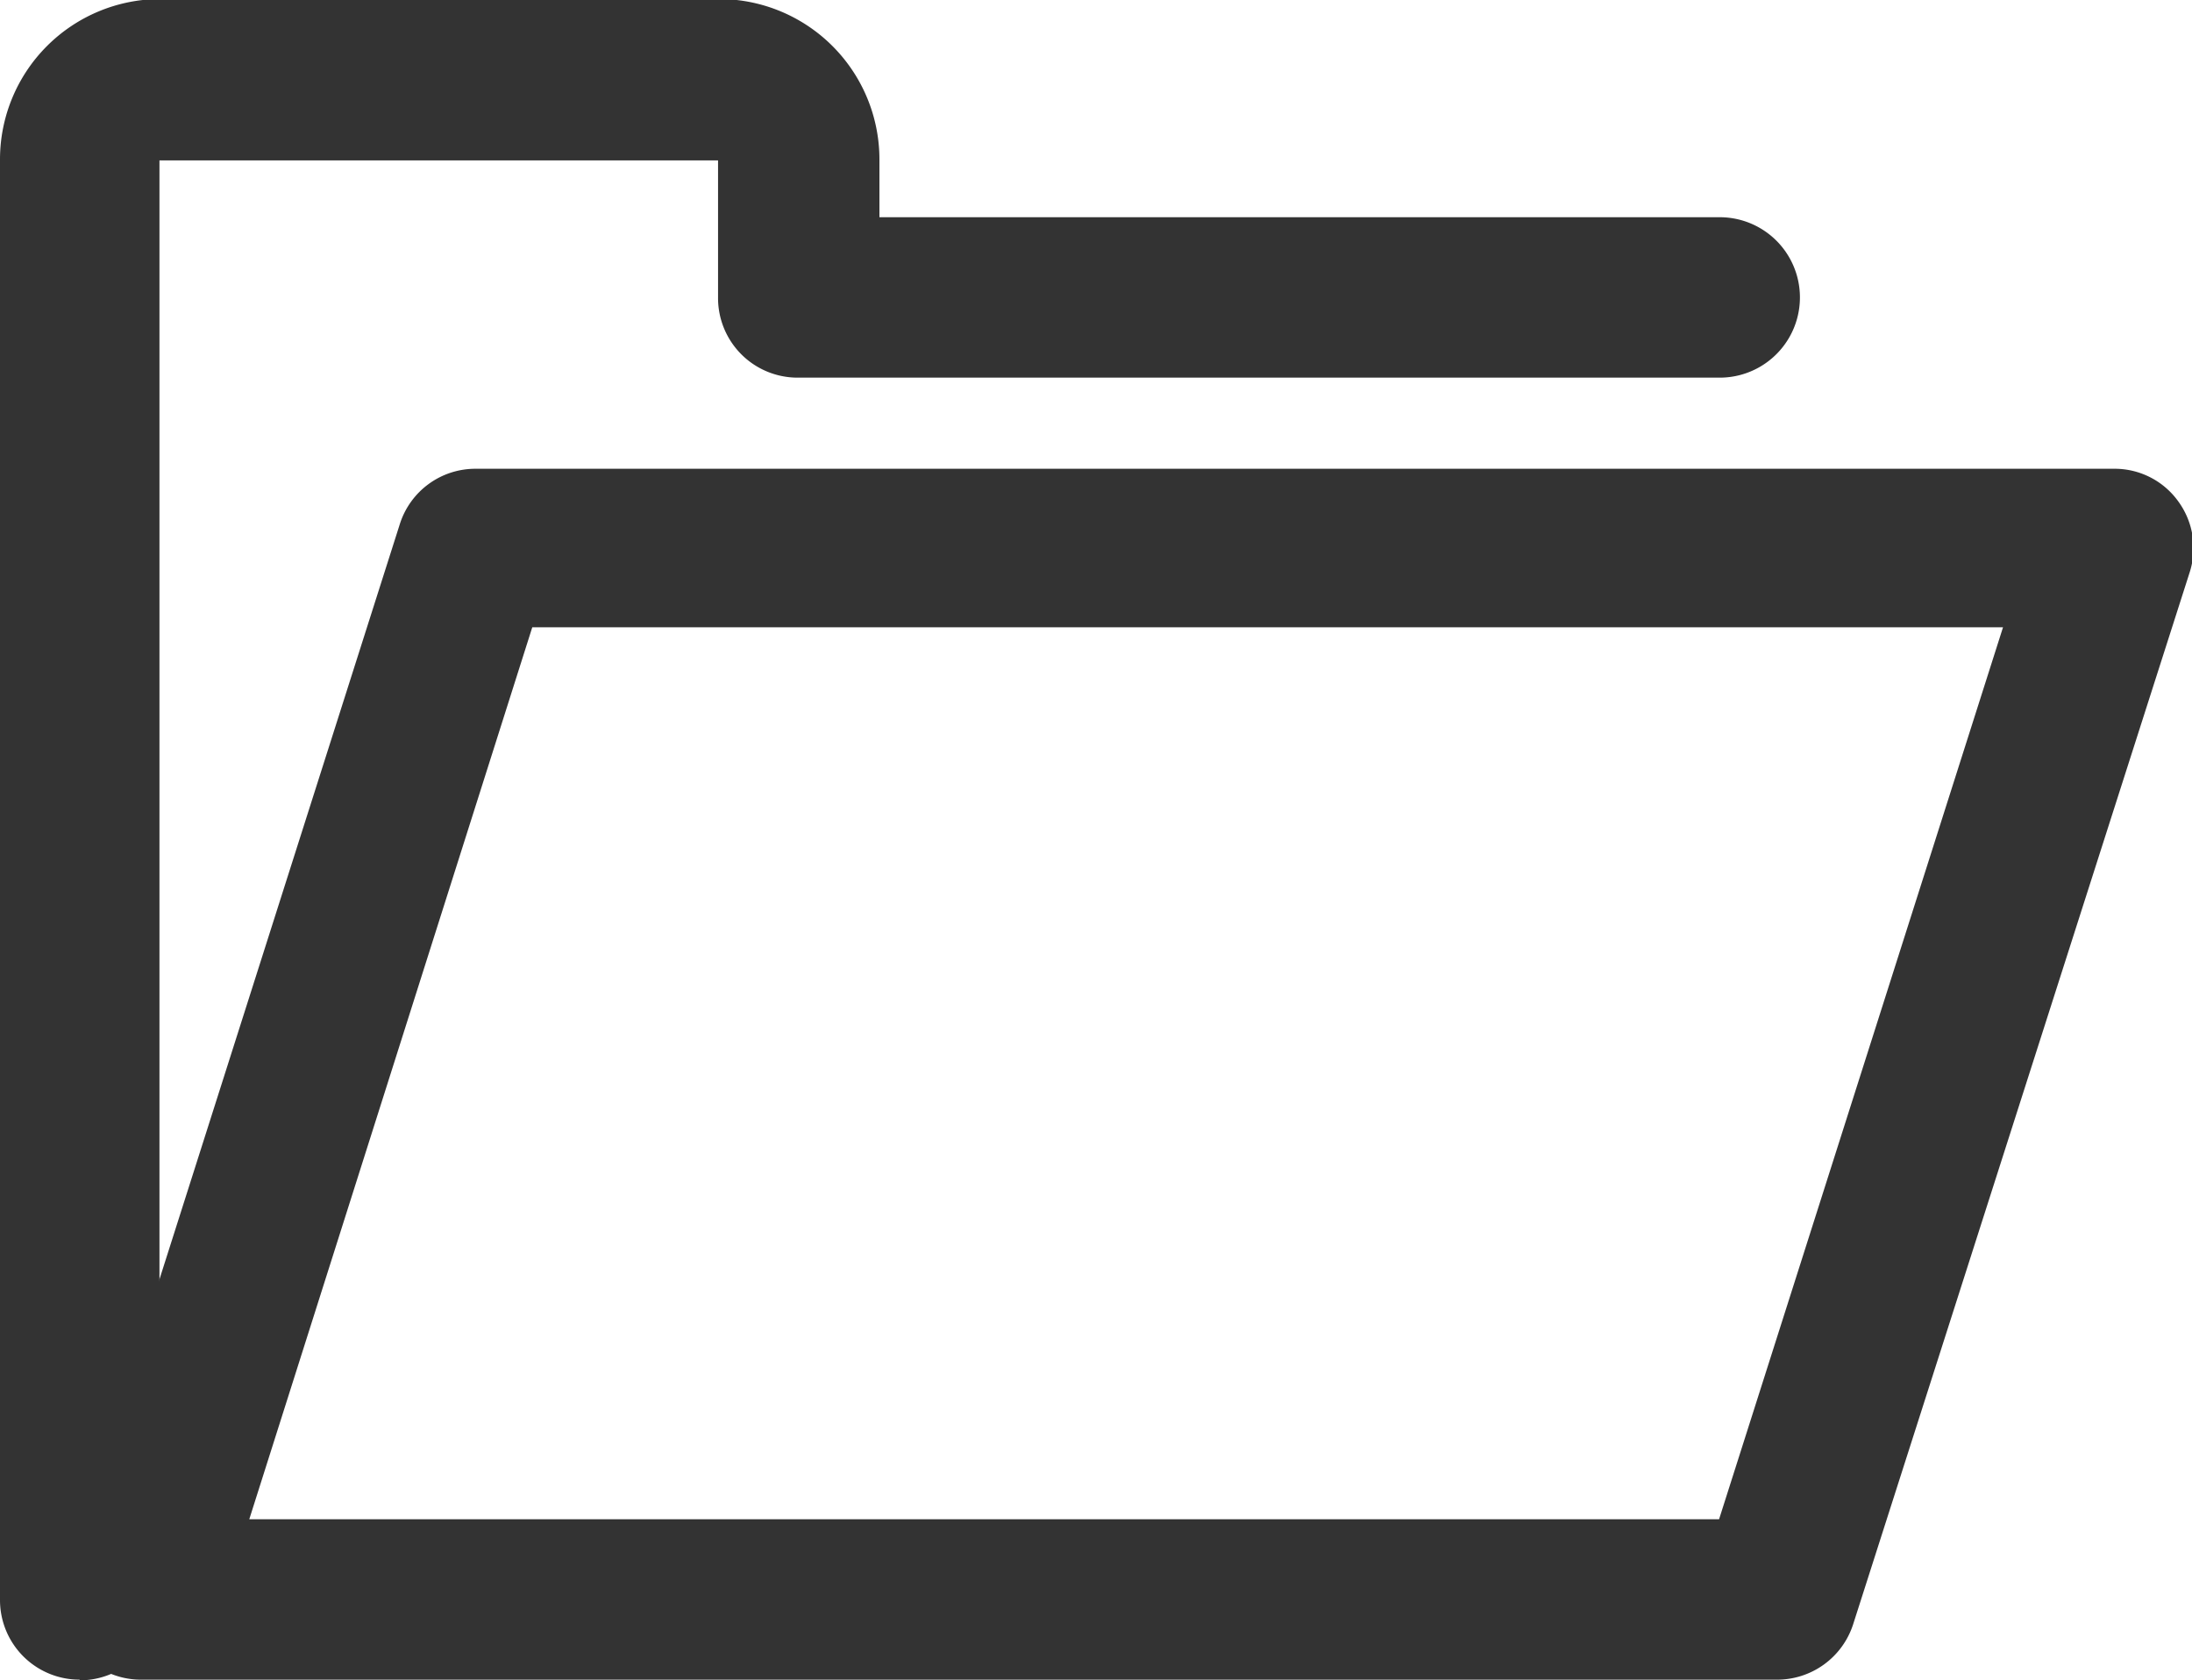
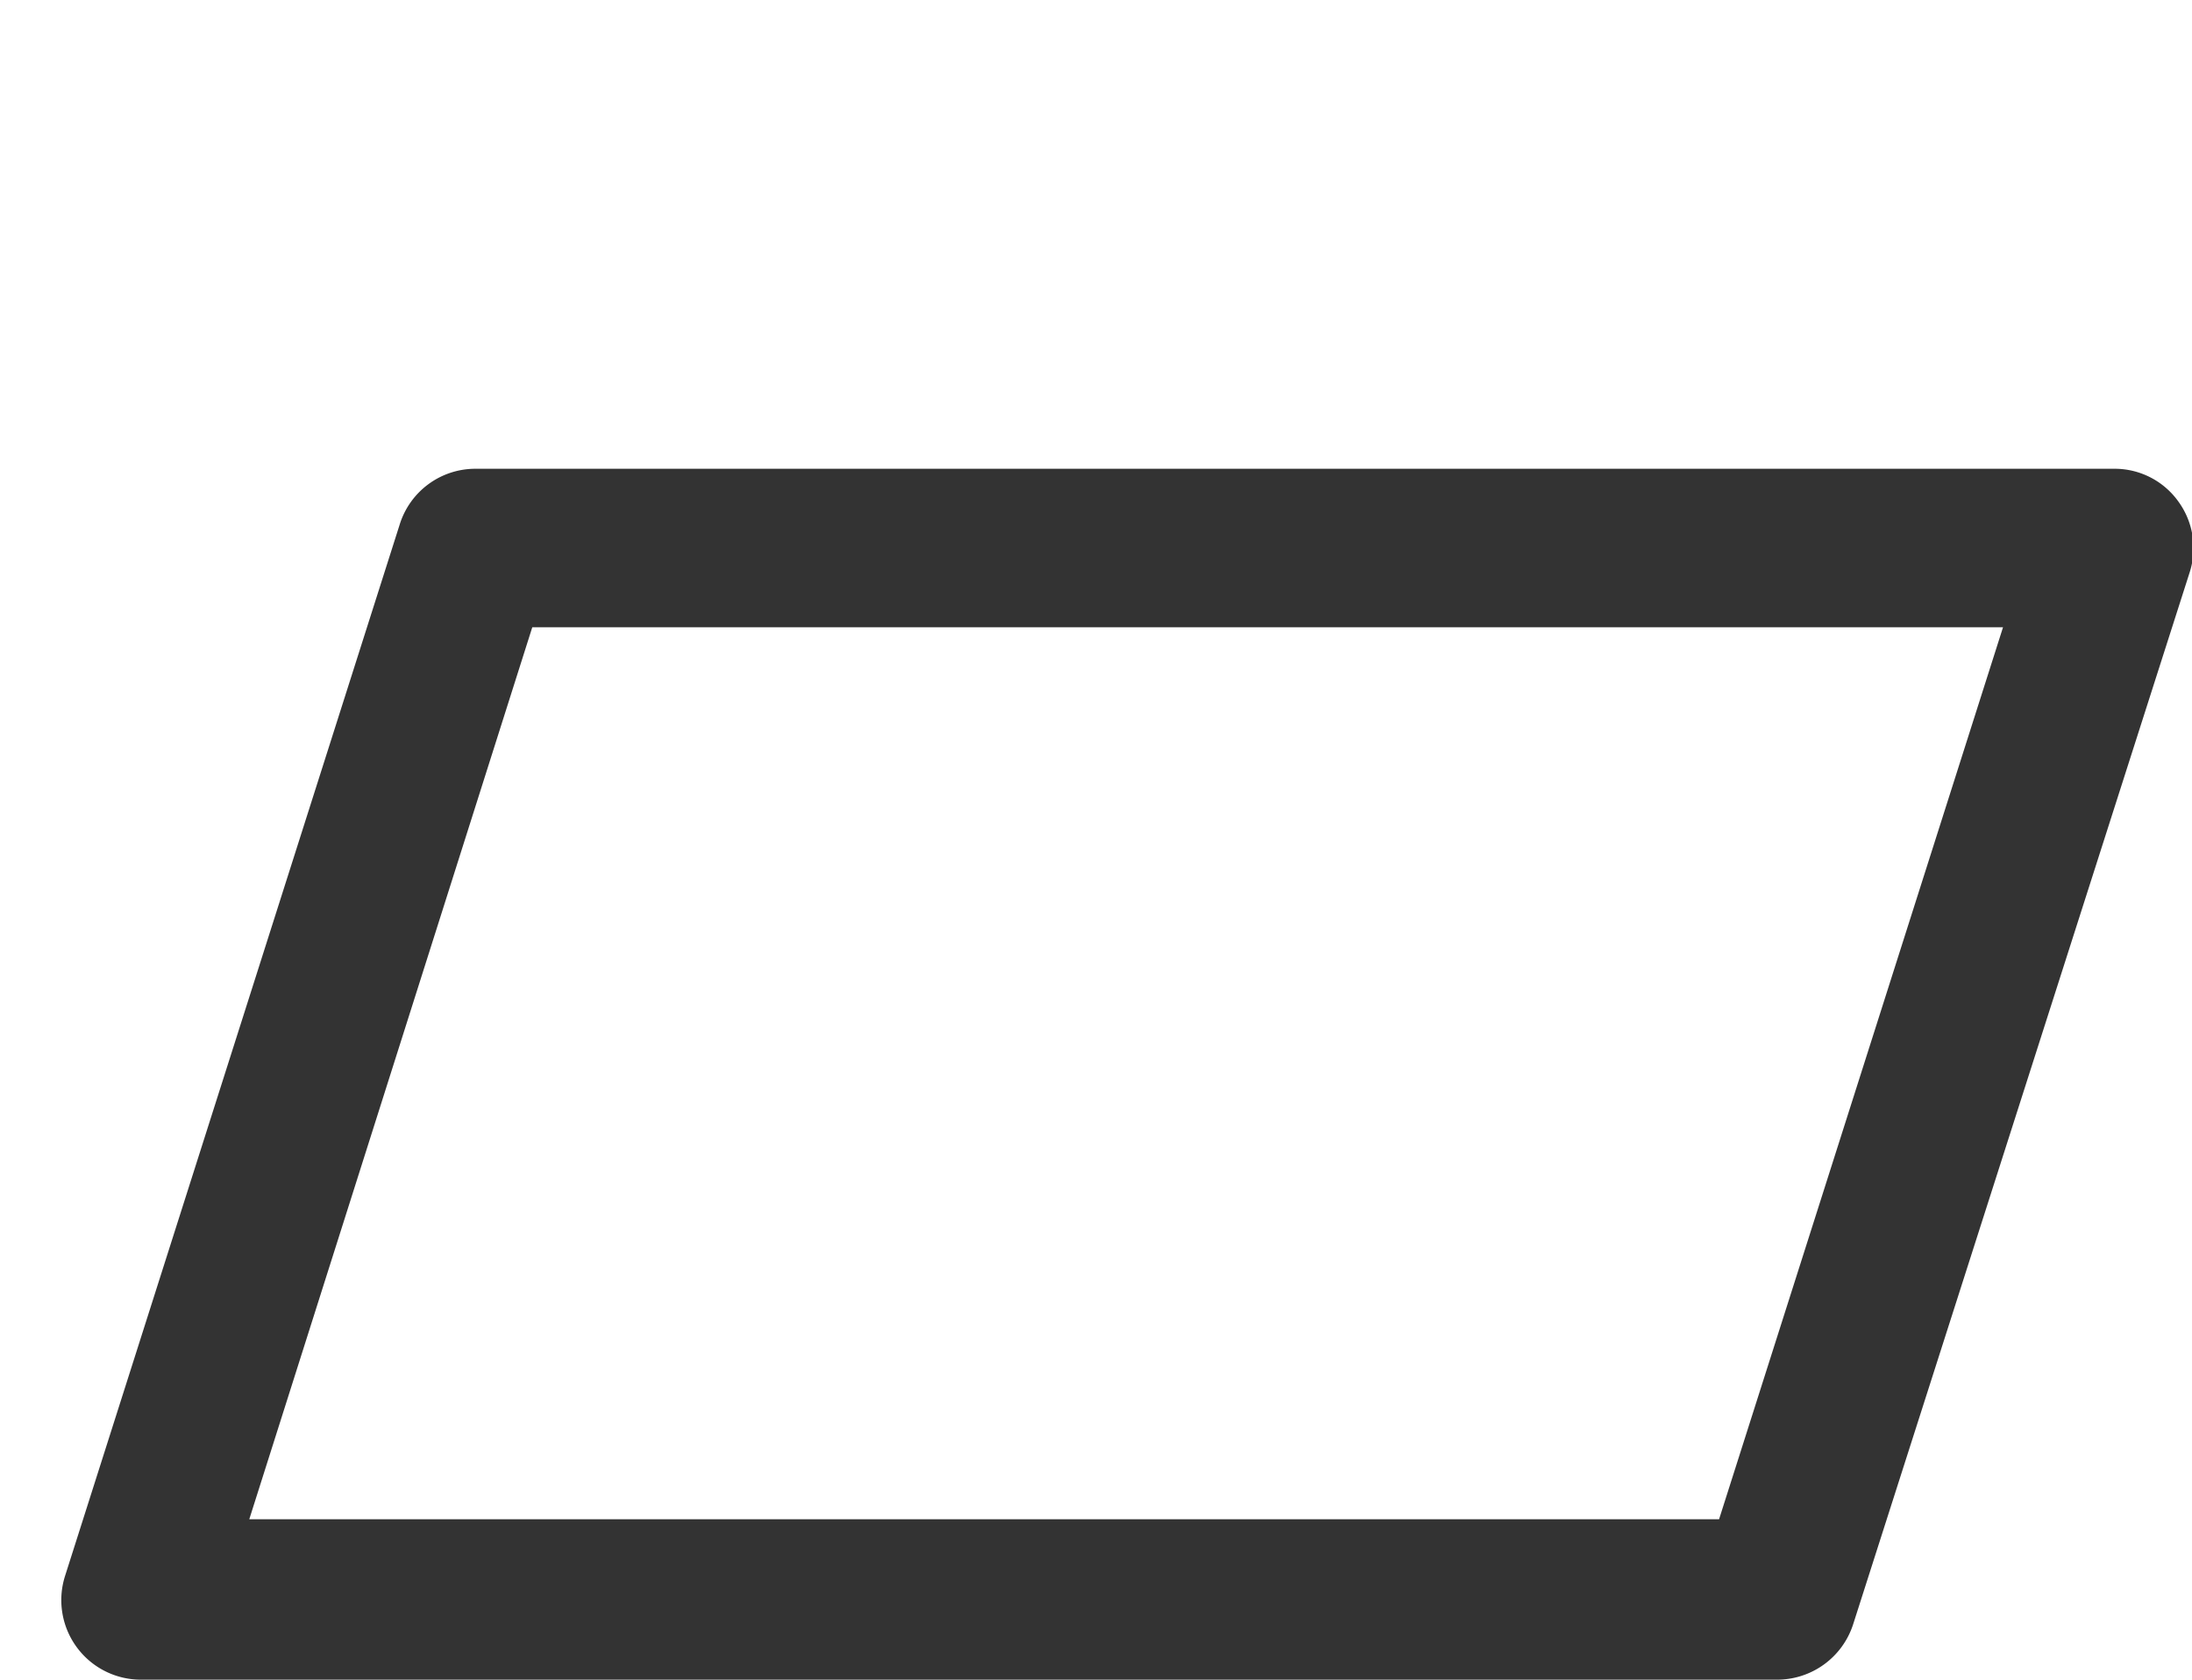
<svg xmlns="http://www.w3.org/2000/svg" id="Layer_1" data-name="Layer 1" viewBox="0 0 68.32 52.36">
  <defs>
    <style>.cls-1{fill:#333;}</style>
  </defs>
  <title>3</title>
  <path class="cls-1" d="M973.64,555.46h-51a2.48,2.48,0,0,1-2.37-3.24l10.43-32.77a2.47,2.47,0,0,1,2.37-1.73h51.05a2.44,2.44,0,0,1,2,1,2.47,2.47,0,0,1,.37,2.22L976,553.73a2.49,2.49,0,0,1-2.37,1.73Zm-47.65-5h45.83l8.85-27.8H934.83L926,550.49Z" transform="translate(-918.24 -503.11)" />
-   <path class="cls-1" d="M920.72,555.46a2.48,2.48,0,0,1-2.48-2.48v-44.9a5,5,0,0,1,5-5h17.41a5,5,0,0,1,5,5v1.8h26.19a2.49,2.49,0,0,1,0,5H943.1a2.48,2.48,0,0,1-2.48-2.49v-4.28H923.21V553a2.48,2.48,0,0,1-2.49,2.48Z" transform="translate(-918.24 -503.11)" />
</svg>